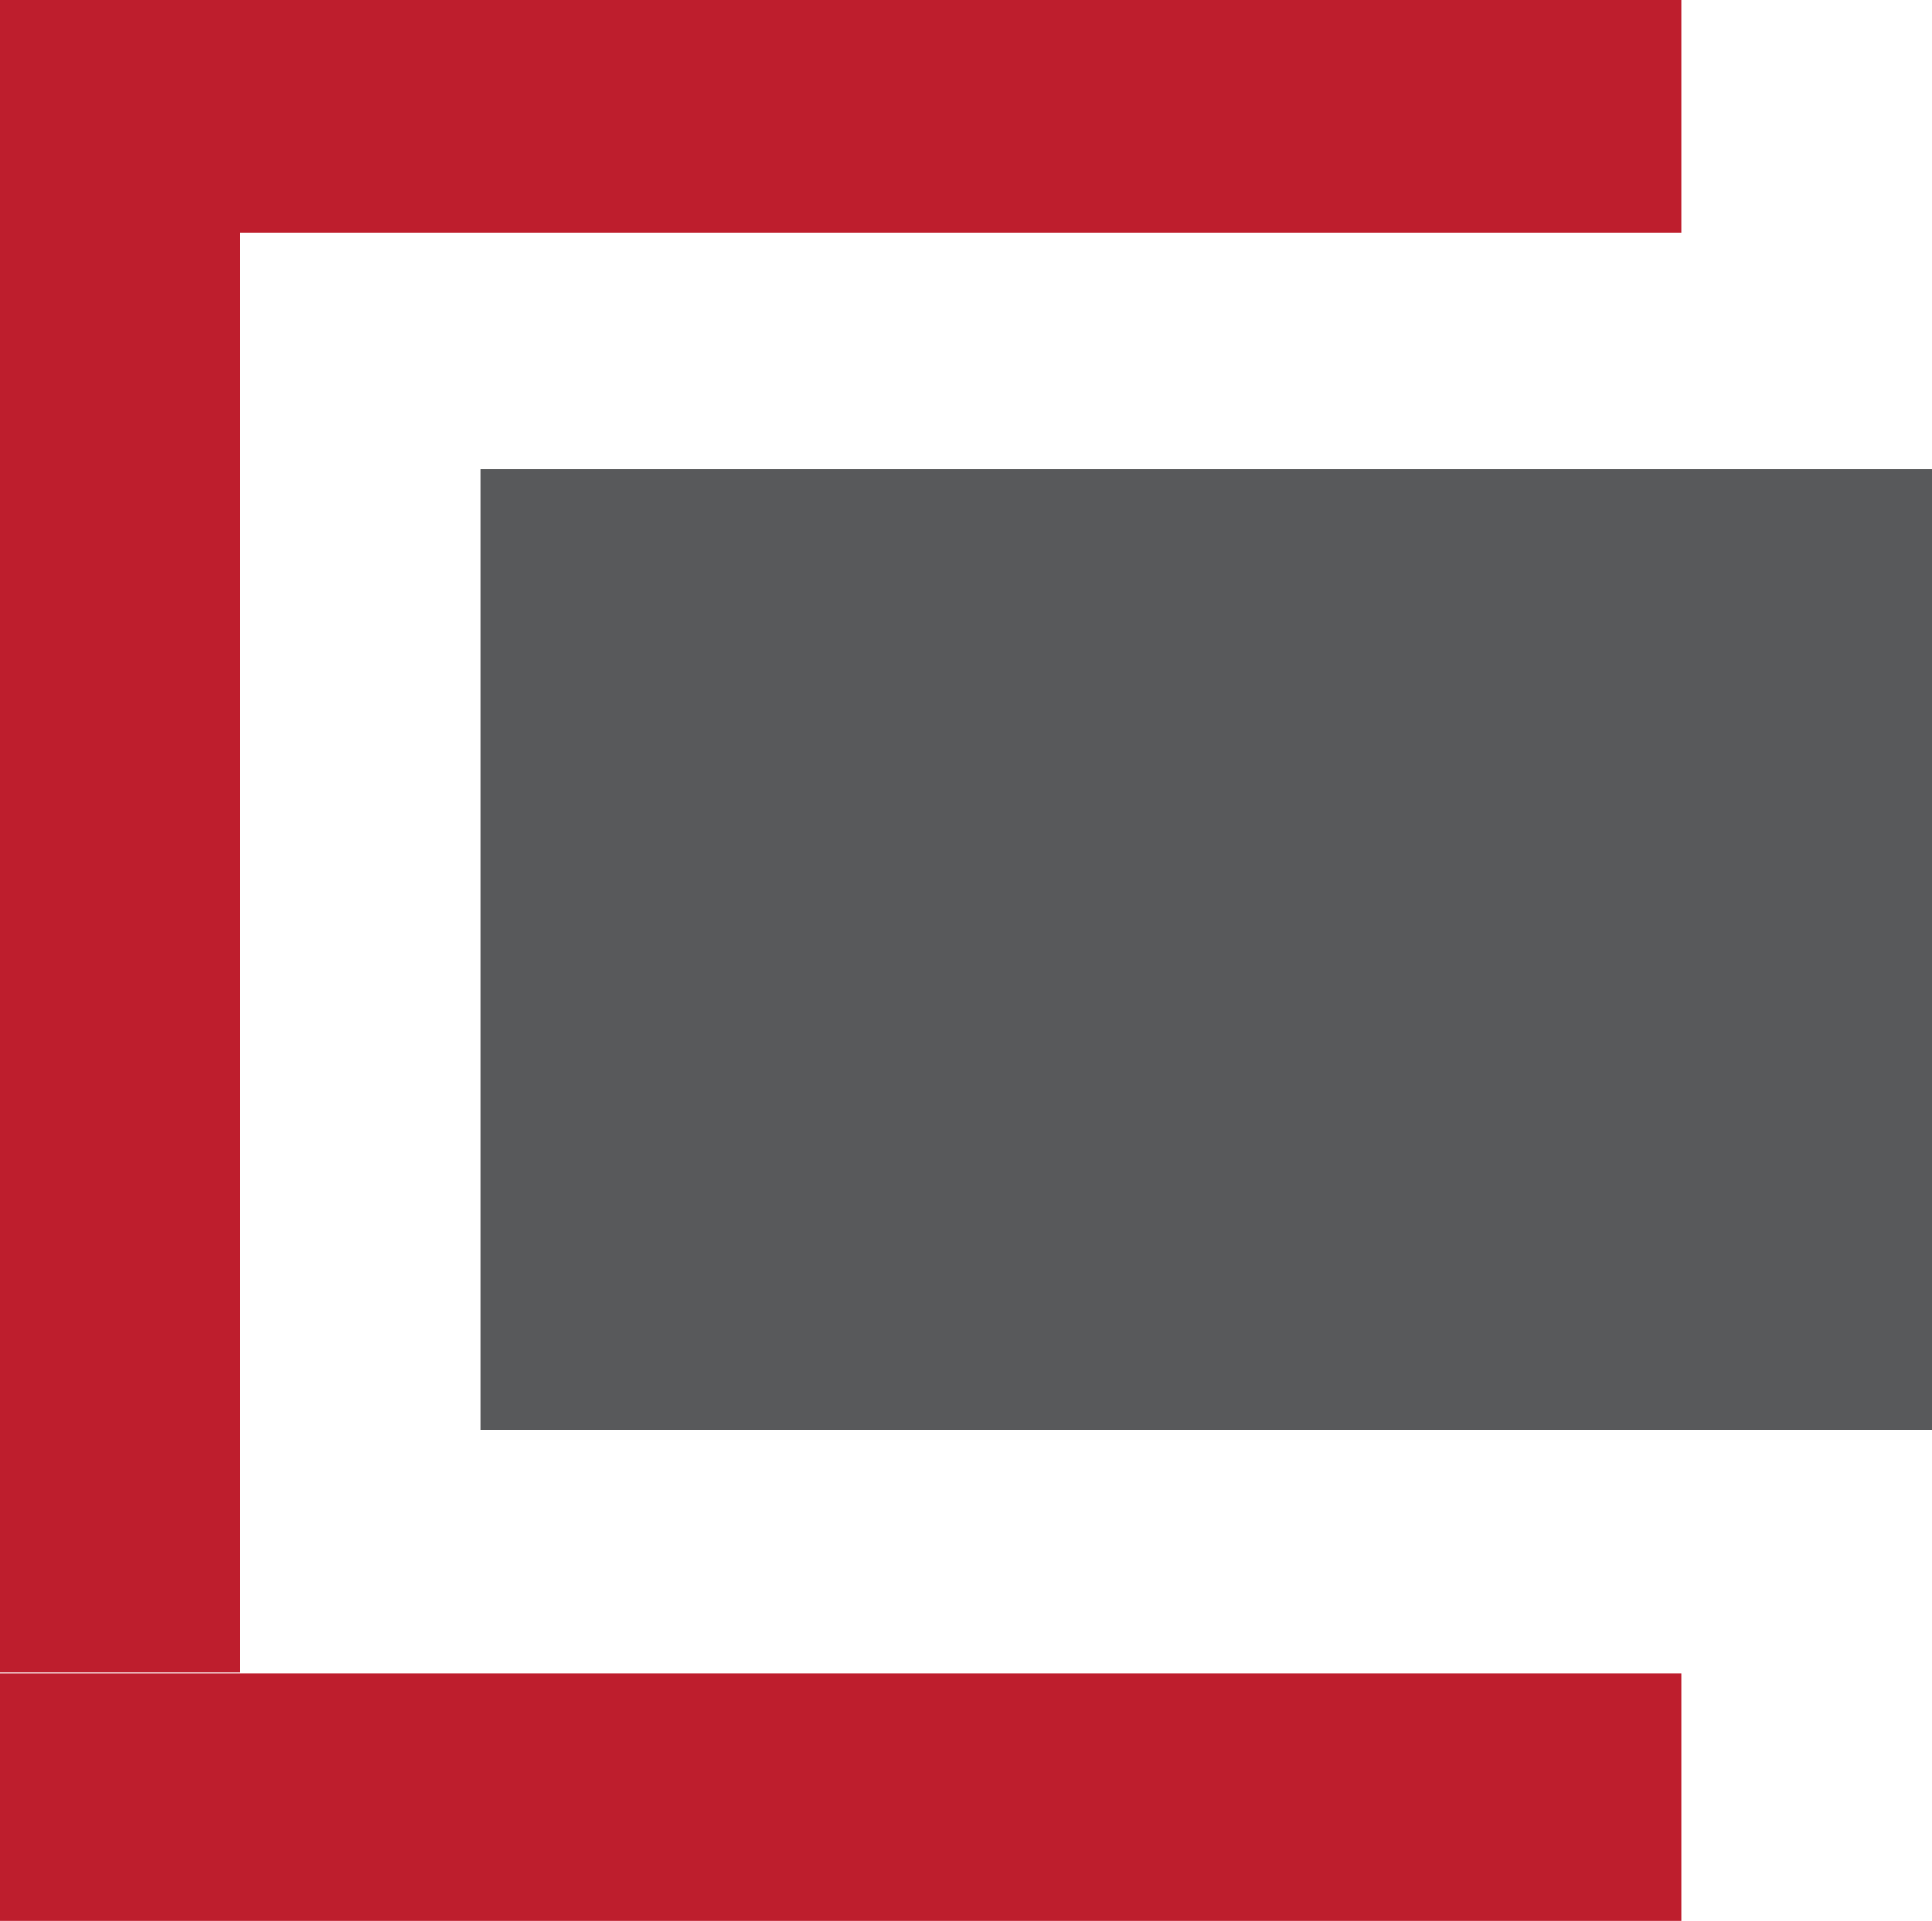
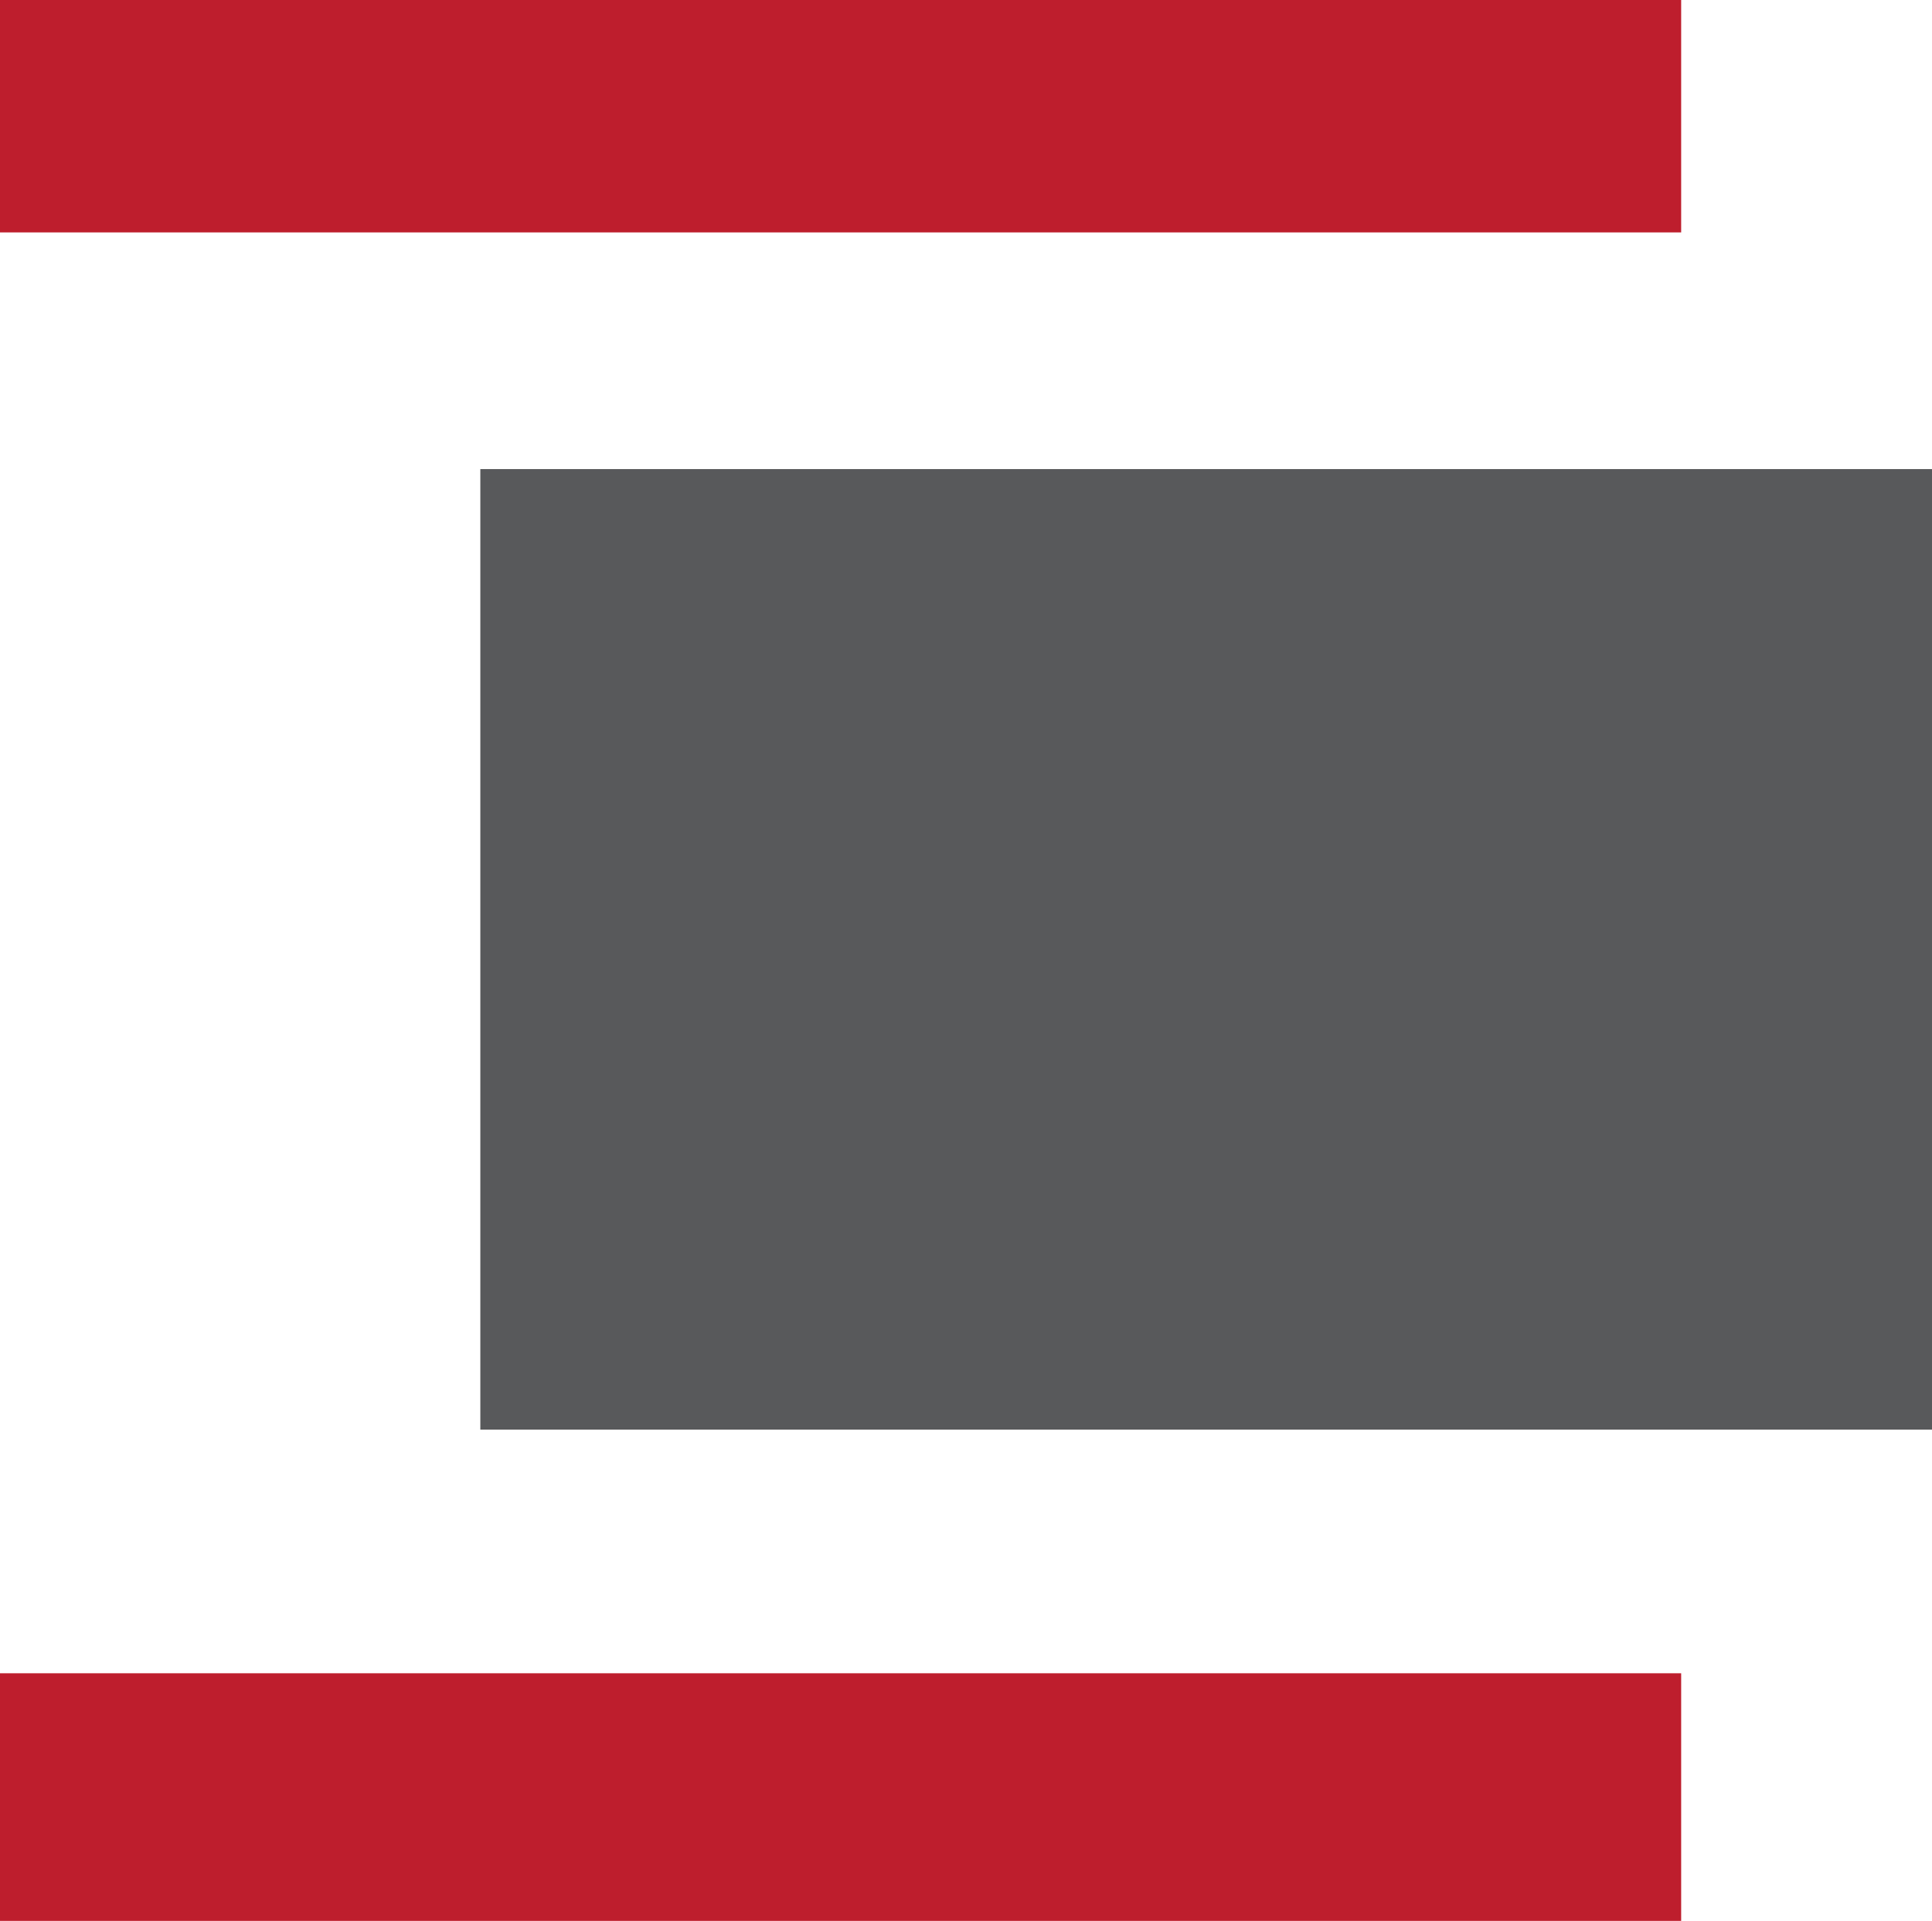
<svg xmlns="http://www.w3.org/2000/svg" data-bbox="0 0 72.4 71.99" viewBox="0 0 72.4 71.99" data-type="color">
  <g>
    <path fill="#be1e2d" d="M0 71.99v-9.28h63v9.28H0z" data-color="1" />
-     <path fill="#58595b" d="M18 53.58v-36h54.4v36H18z" data-color="2" />
+     <path fill="#58595b" d="M18 53.58v-36h54.4v36H18" data-color="2" />
    <path fill="#be1e2d" d="M0 8.71V0h63v8.71H0z" data-color="1" />
-     <path fill="#be1e2d" d="M0 62.68V8.66h9v54.02H0z" data-color="1" />
  </g>
</svg>